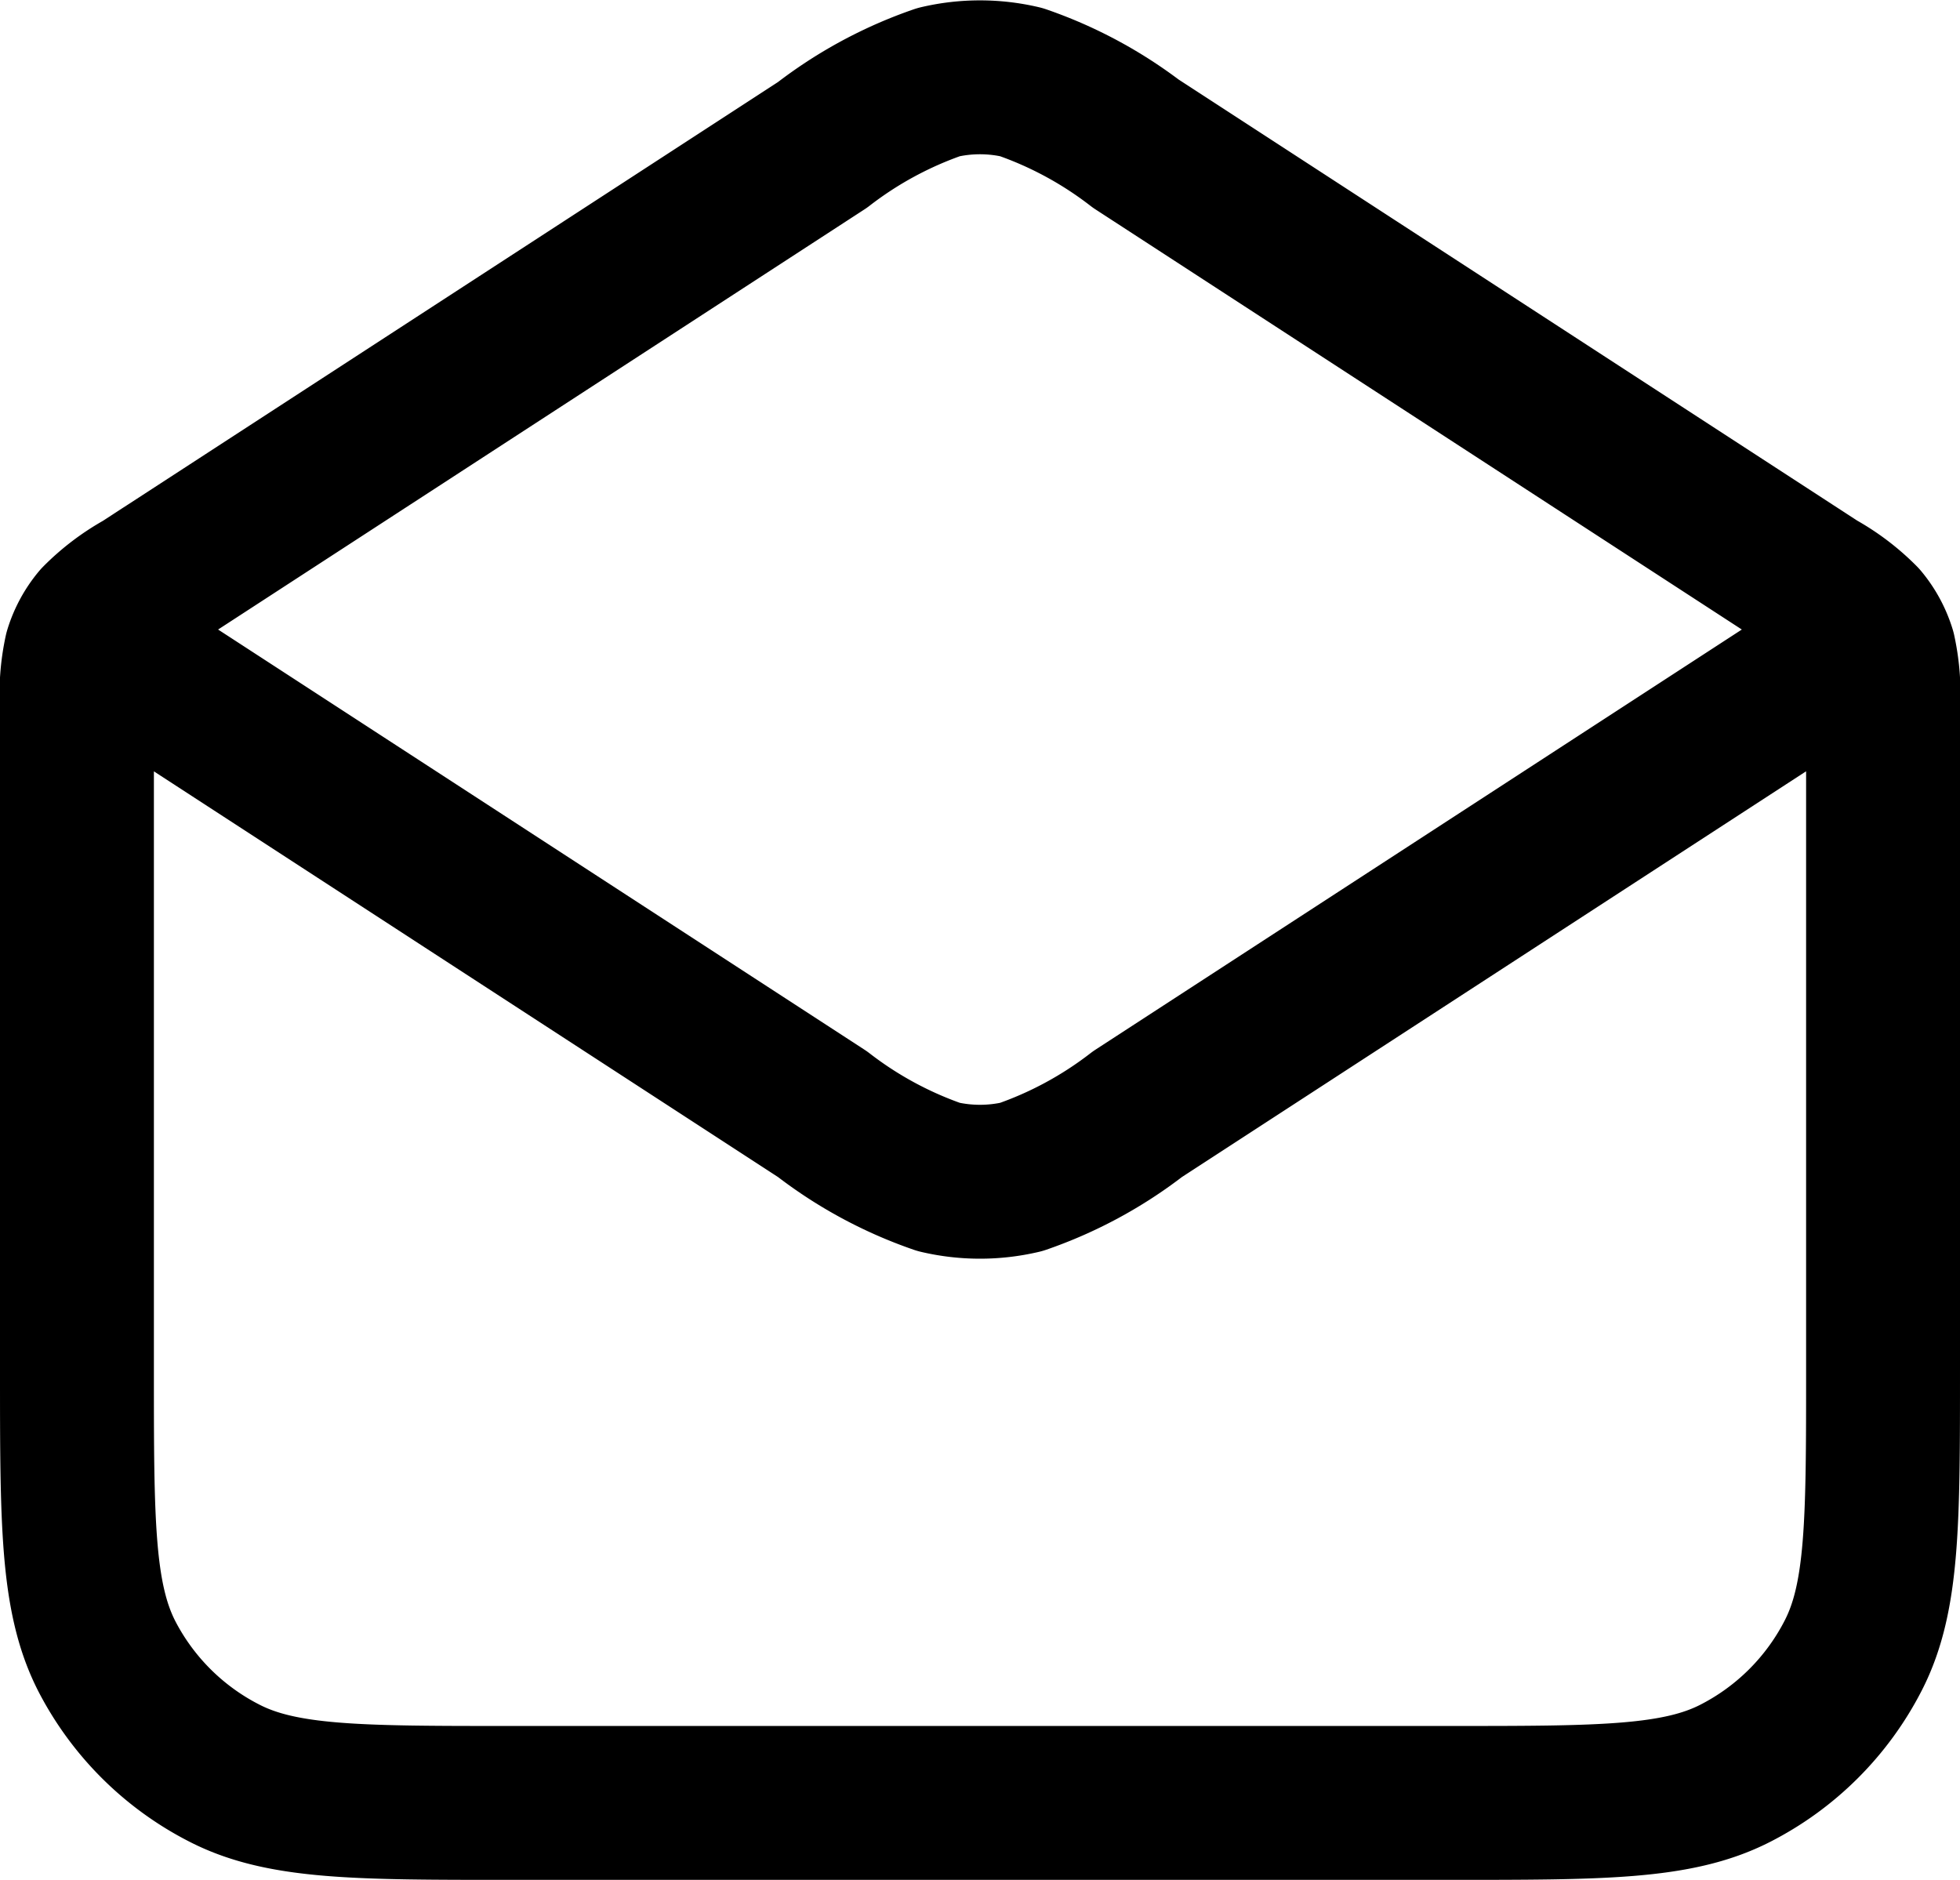
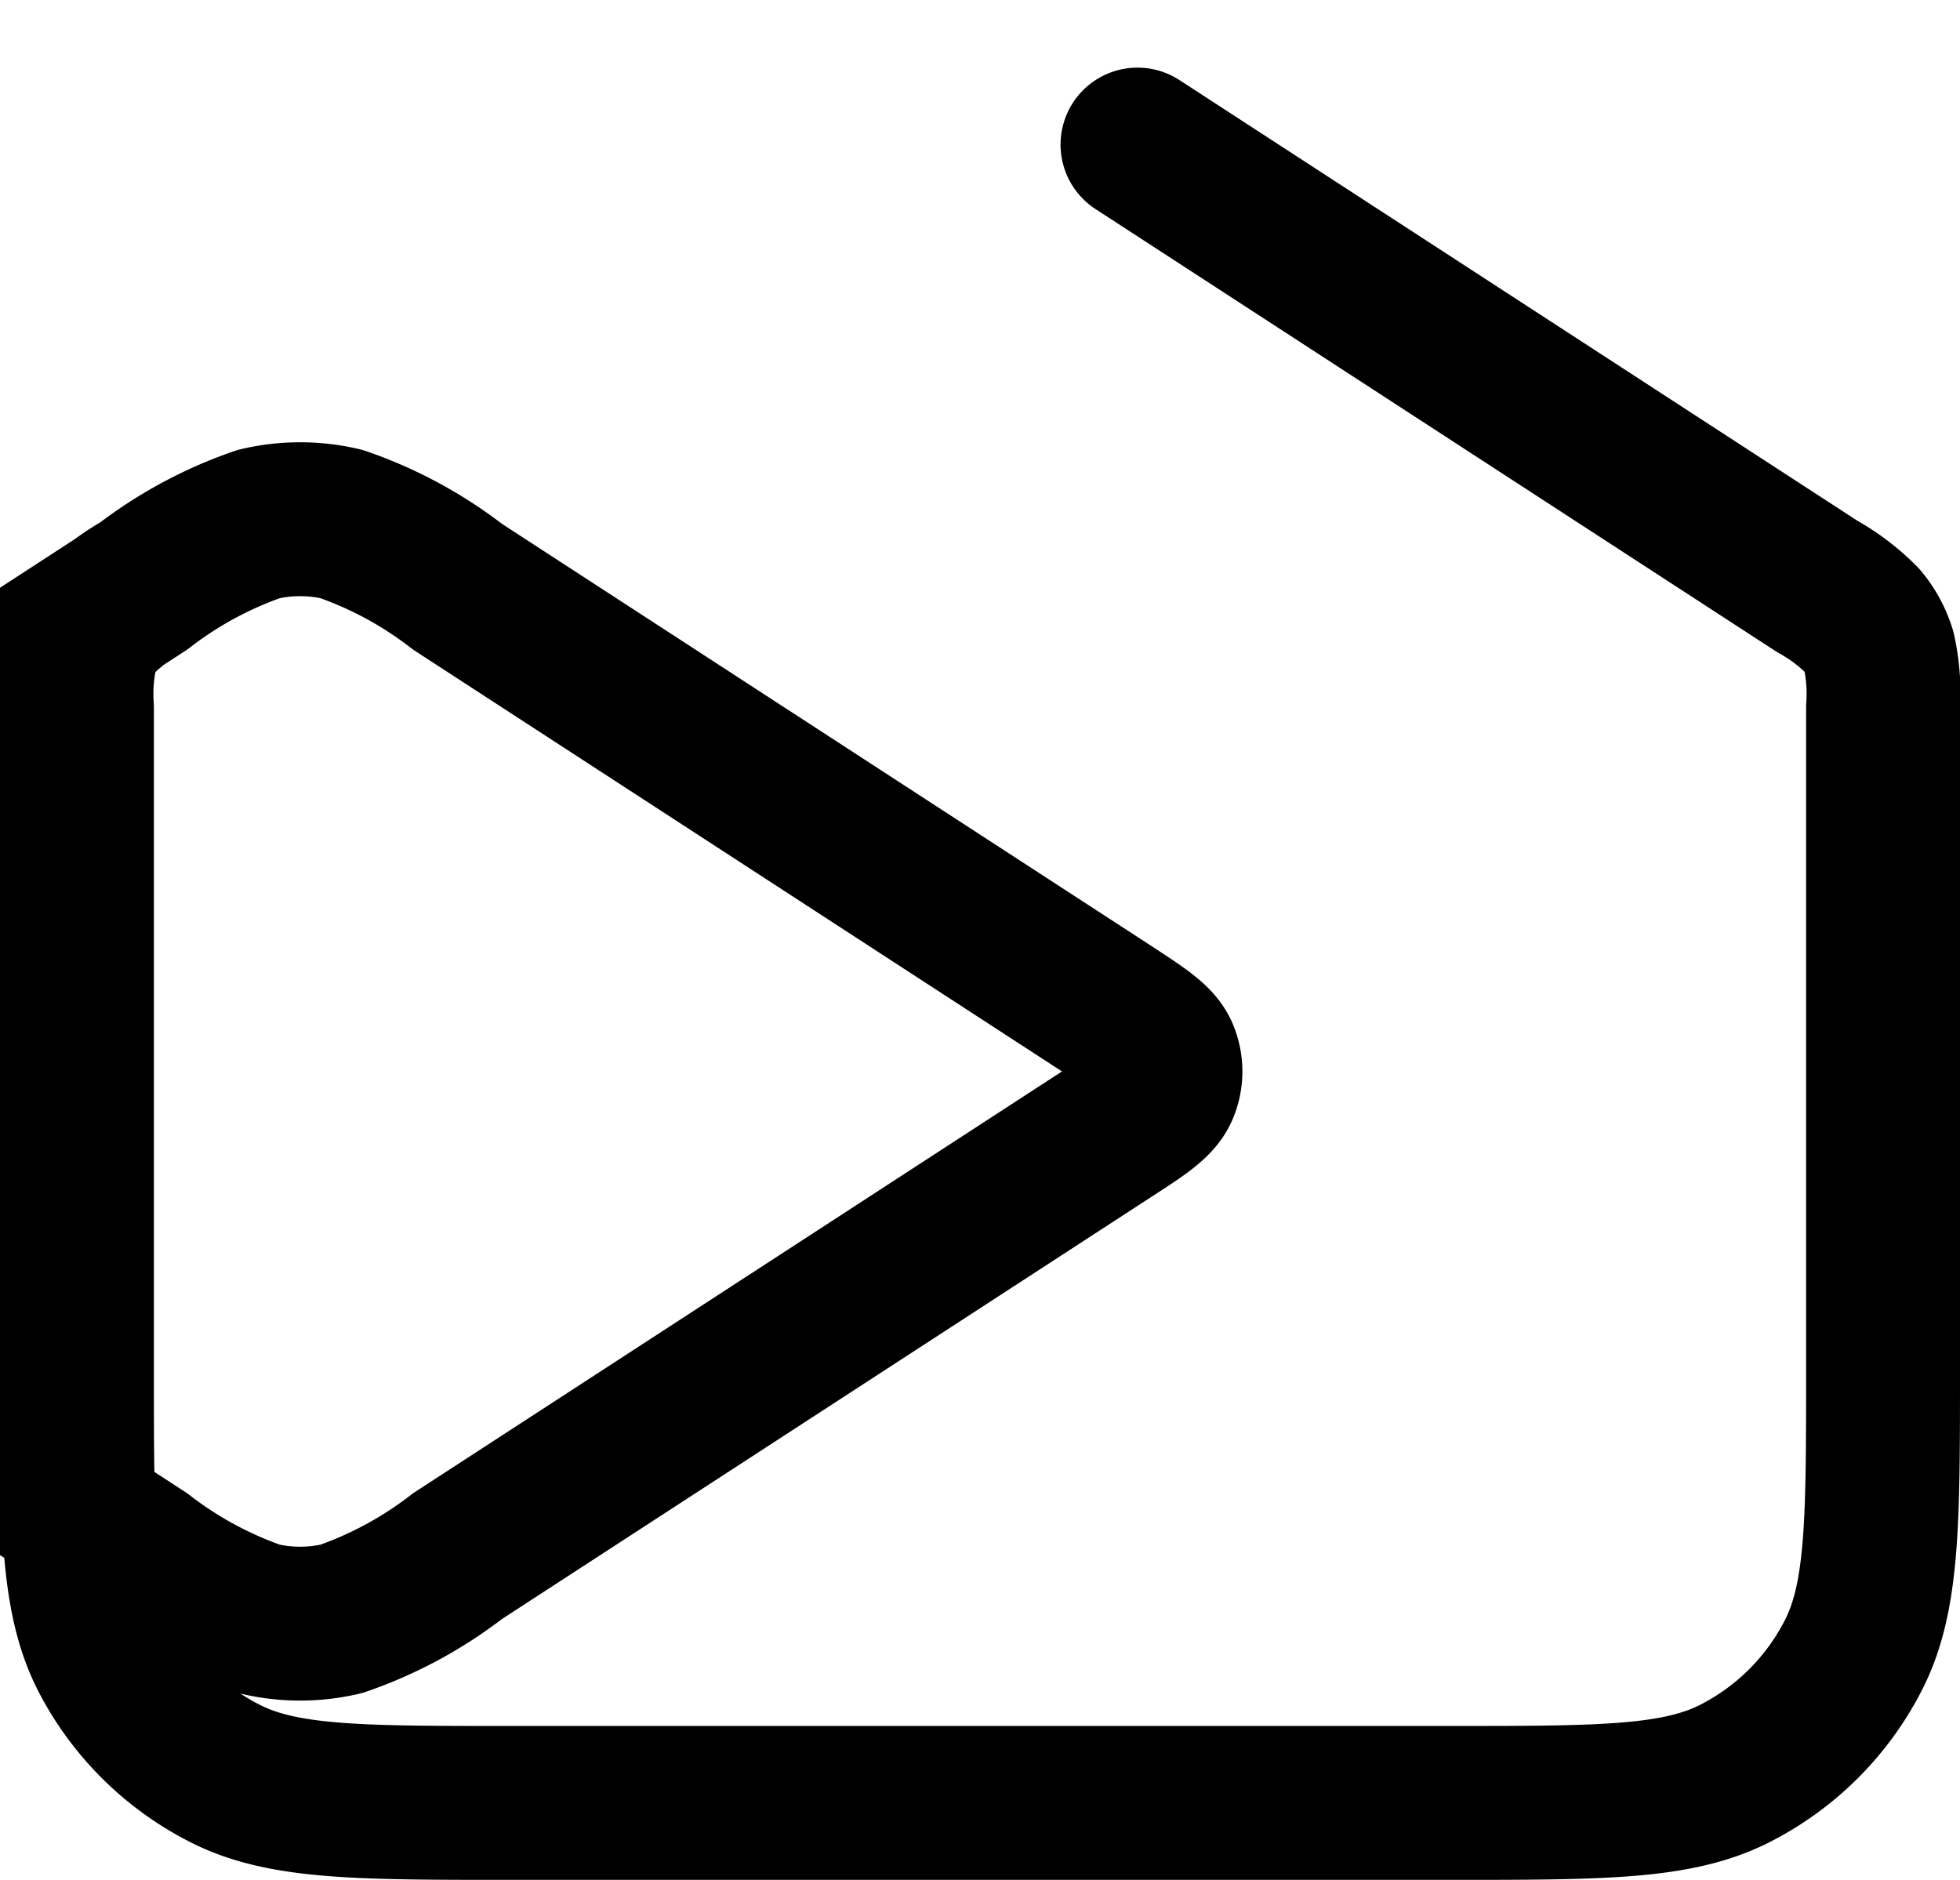
<svg xmlns="http://www.w3.org/2000/svg" width="25.472" height="24.434" viewBox="0 0 25.472 24.434">
-   <path id="computershop2-contact-icon3" d="M31.783,18.763l8.835,5.743a2.579,2.579,0,0,1,.581.44,1.174,1.174,0,0,1,.221.408,2.575,2.575,0,0,1,.052.727v8.6c0,1.972,0,2.958-.384,3.711a3.521,3.521,0,0,1-1.539,1.539c-.753.384-1.739.384-3.711.384H23.633c-1.972,0-2.958,0-3.711-.384A3.521,3.521,0,0,1,18.384,38.4C18,37.642,18,36.657,18,34.685v-8.6a2.575,2.575,0,0,1,.052-.727,1.174,1.174,0,0,1,.221-.408,2.579,2.579,0,0,1,.581-.44l8.835-5.743m4.093,0a5.281,5.281,0,0,0-1.51-.816,2.346,2.346,0,0,0-1.073,0,5.281,5.281,0,0,0-1.51.816m4.093,0,8.478,5.511c.4.262.605.394.675.56a.586.586,0,0,1,0,.455c-.07.166-.272.3-.675.56l-8.478,5.511a5.284,5.284,0,0,1-1.51.816,2.349,2.349,0,0,1-1.073,0,5.284,5.284,0,0,1-1.51-.816l-8.478-5.511c-.4-.262-.605-.394-.675-.56a.586.586,0,0,1,0-.455c.07-.166.272-.3.675-.56l8.478-5.511" transform="translate(-17 -16.884)" fill="none" stroke="#000" stroke-linecap="round" stroke-linejoin="round" stroke-width="2" />
+   <path id="computershop2-contact-icon3" d="M31.783,18.763l8.835,5.743a2.579,2.579,0,0,1,.581.44,1.174,1.174,0,0,1,.221.408,2.575,2.575,0,0,1,.052.727v8.6c0,1.972,0,2.958-.384,3.711a3.521,3.521,0,0,1-1.539,1.539c-.753.384-1.739.384-3.711.384H23.633c-1.972,0-2.958,0-3.711-.384A3.521,3.521,0,0,1,18.384,38.4C18,37.642,18,36.657,18,34.685v-8.6a2.575,2.575,0,0,1,.052-.727,1.174,1.174,0,0,1,.221-.408,2.579,2.579,0,0,1,.581-.44m4.093,0a5.281,5.281,0,0,0-1.51-.816,2.346,2.346,0,0,0-1.073,0,5.281,5.281,0,0,0-1.51.816m4.093,0,8.478,5.511c.4.262.605.394.675.56a.586.586,0,0,1,0,.455c-.07.166-.272.3-.675.56l-8.478,5.511a5.284,5.284,0,0,1-1.51.816,2.349,2.349,0,0,1-1.073,0,5.284,5.284,0,0,1-1.51-.816l-8.478-5.511c-.4-.262-.605-.394-.675-.56a.586.586,0,0,1,0-.455c.07-.166.272-.3.675-.56l8.478-5.511" transform="translate(-17 -16.884)" fill="none" stroke="#000" stroke-linecap="round" stroke-linejoin="round" stroke-width="2" />
</svg>